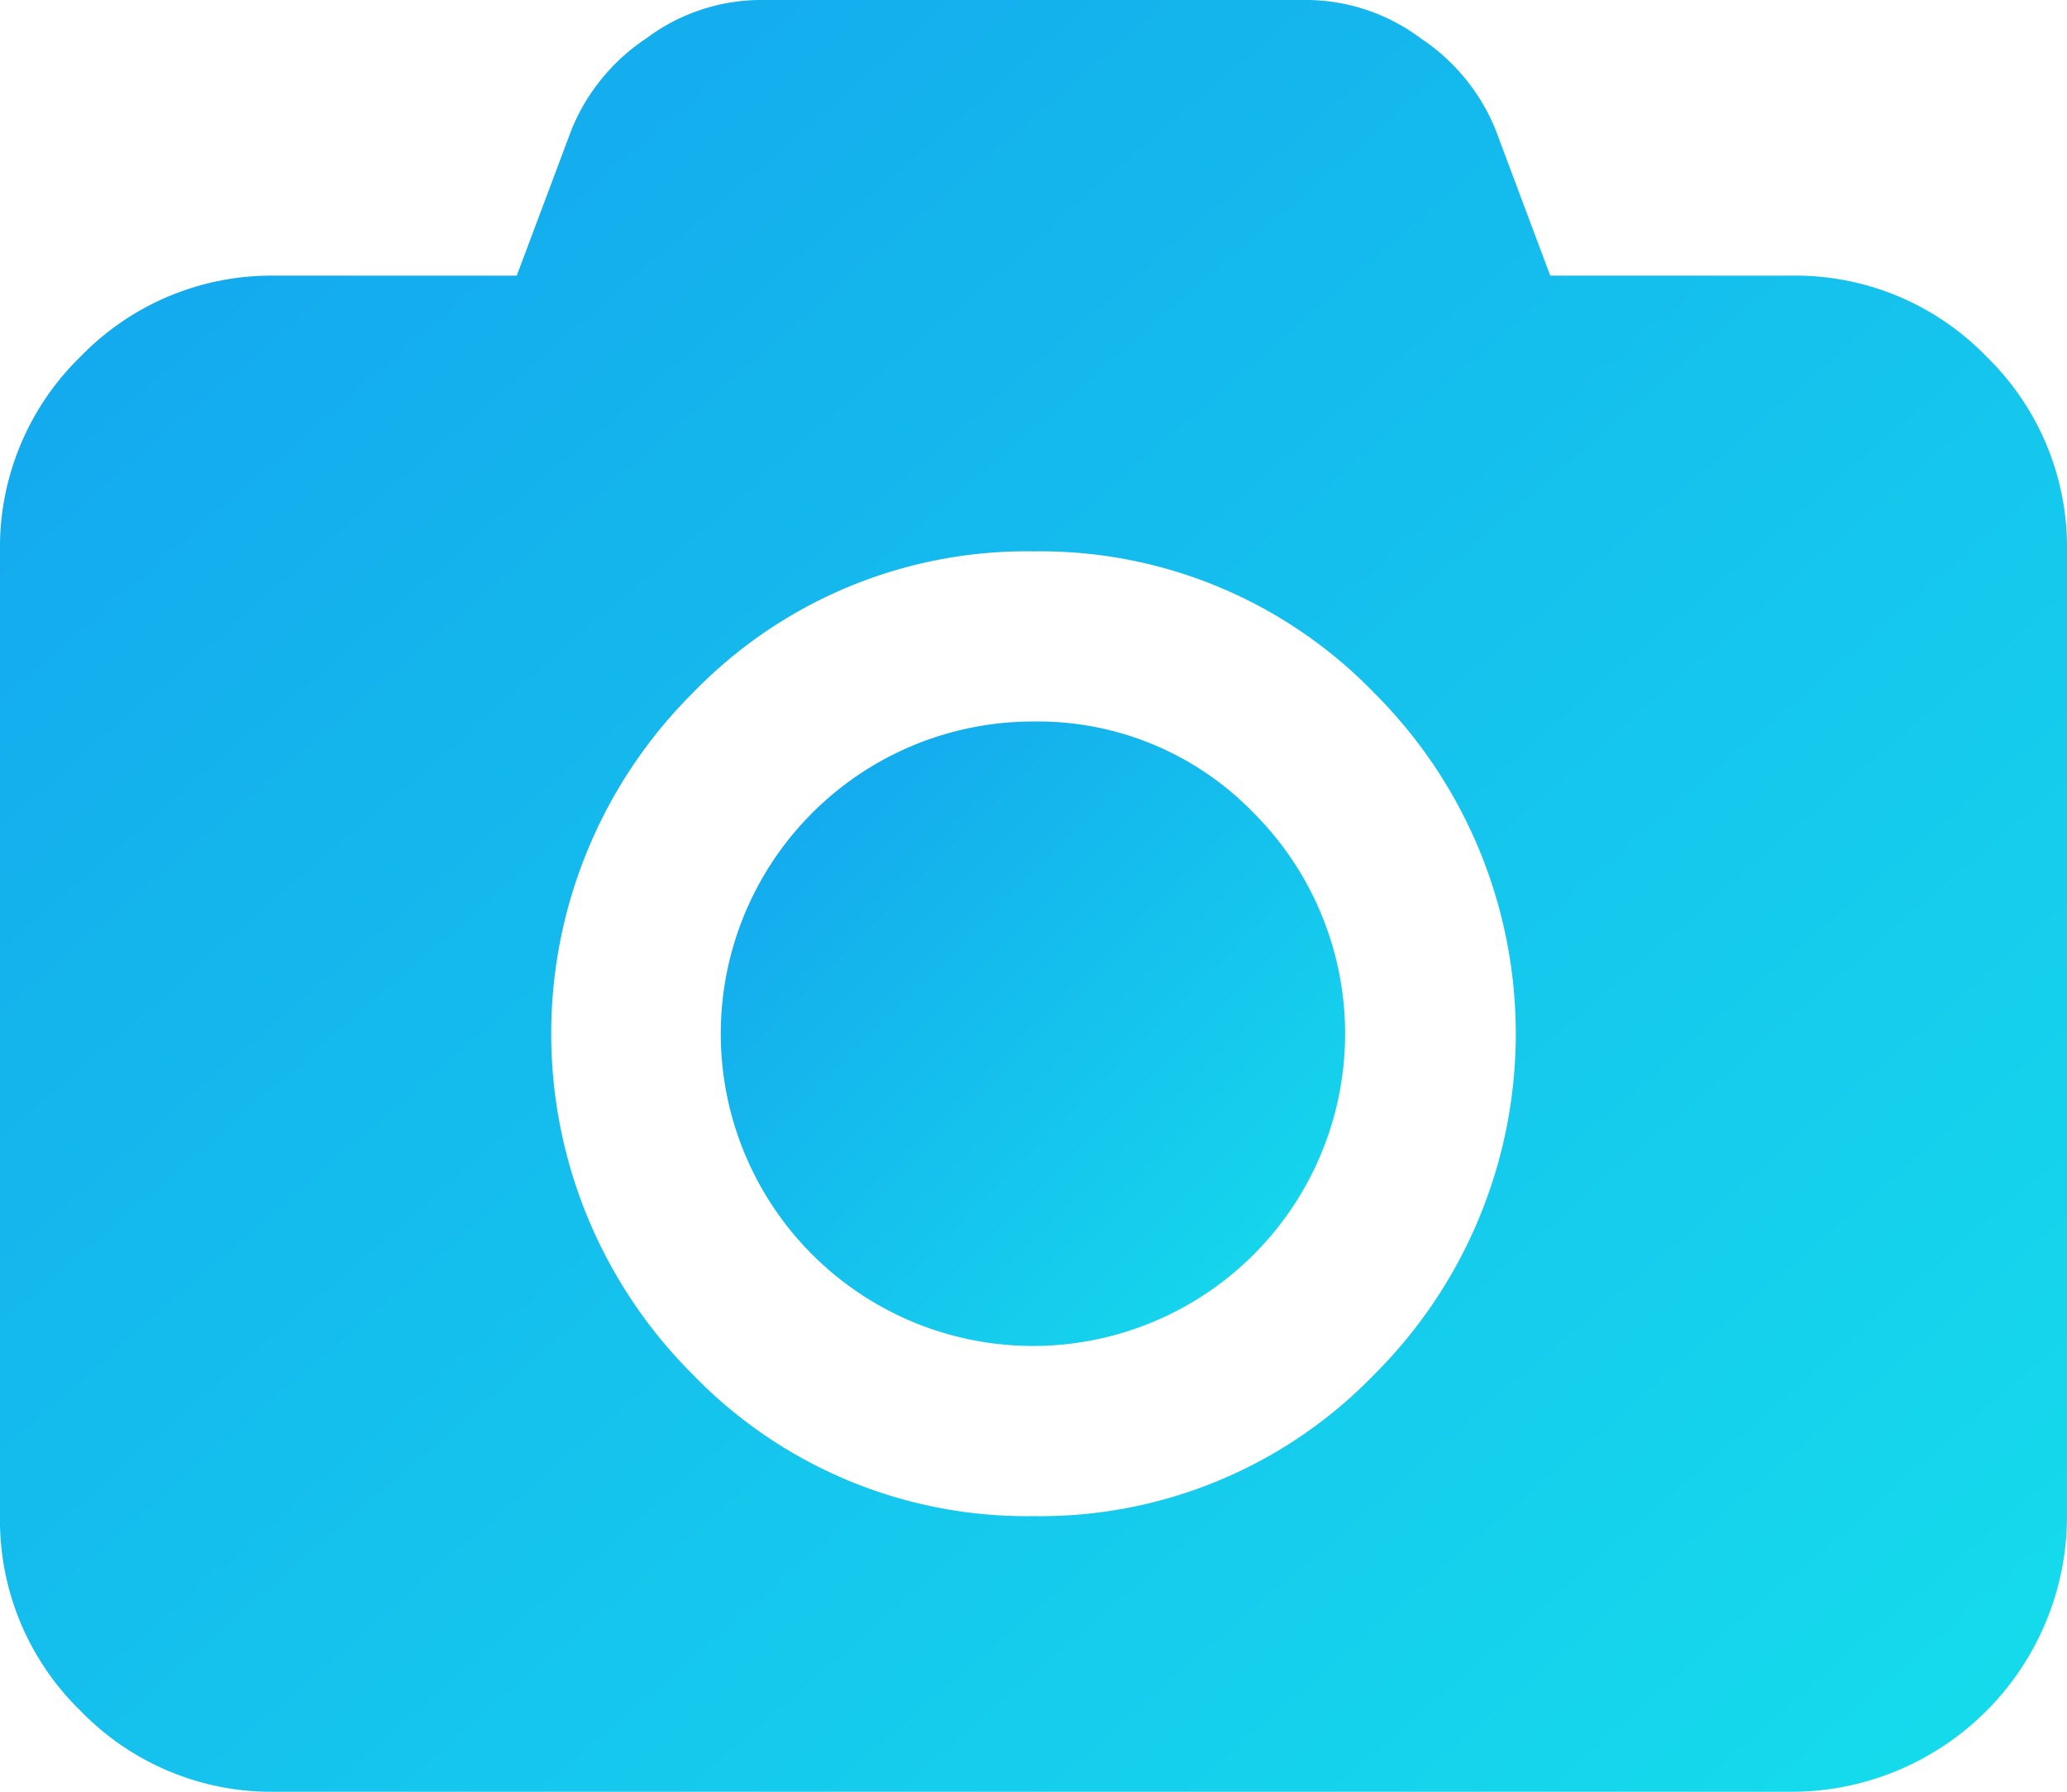
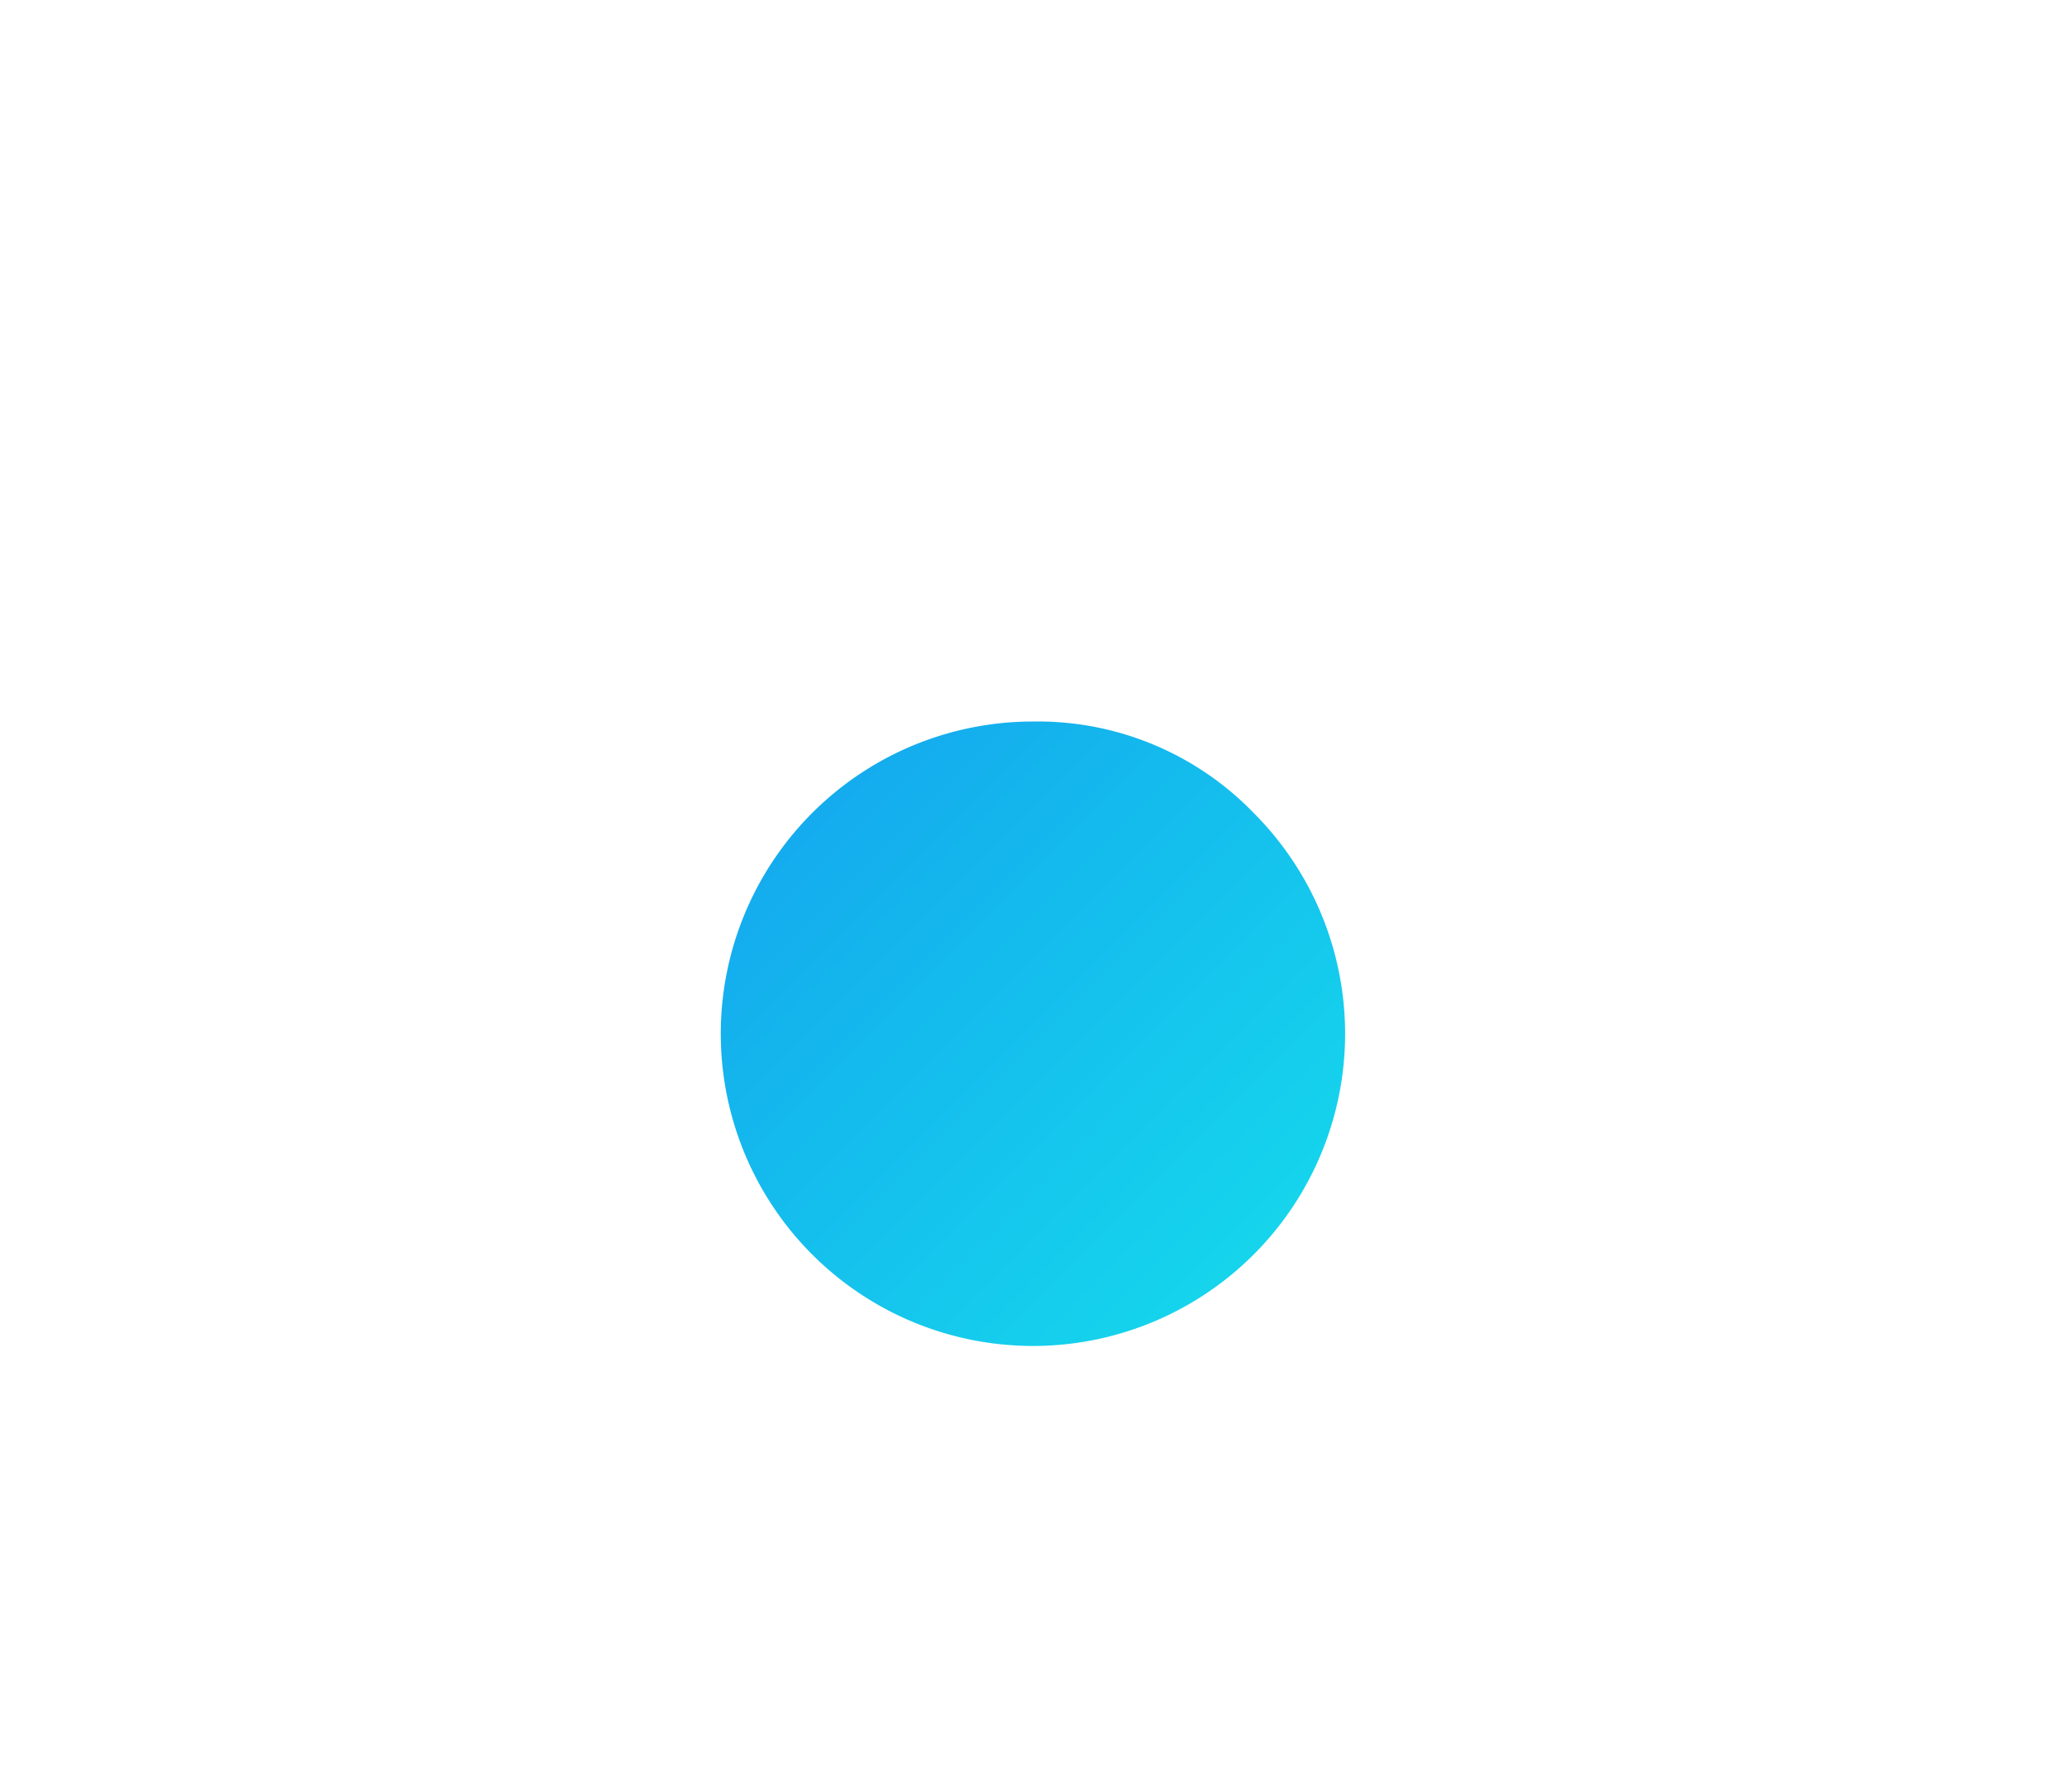
<svg xmlns="http://www.w3.org/2000/svg" width="42" height="36.401" viewBox="0 0 42 36.401">
  <defs>
    <linearGradient id="linear-gradient" x2="1" y2="1" gradientUnits="objectBoundingBox">
      <stop offset="0" stop-color="#14a3ee" />
      <stop offset="1" stop-color="#15ddec" />
    </linearGradient>
  </defs>
  <g id="photo-camera_1_" data-name="photo-camera (1)" transform="translate(0 -36.54)">
    <g id="Agrupar_7" data-name="Agrupar 7" transform="translate(0 36.54)">
-       <path id="Caminho_15" data-name="Caminho 15" d="M40.36,43.781A5.4,5.4,0,0,0,36.4,42.14H31.5l-1.115-2.975a4.063,4.063,0,0,0-1.521-1.849A3.9,3.9,0,0,0,26.6,36.54H15.4a3.9,3.9,0,0,0-2.264.777,4.064,4.064,0,0,0-1.52,1.849L10.5,42.14H5.6a5.4,5.4,0,0,0-3.96,1.641A5.4,5.4,0,0,0,0,47.74v19.6A5.4,5.4,0,0,0,1.64,71.3,5.4,5.4,0,0,0,5.6,72.941H36.4a5.6,5.6,0,0,0,5.6-5.6V47.74A5.4,5.4,0,0,0,40.36,43.781ZM27.924,64.464A9.438,9.438,0,0,1,21,67.341a9.438,9.438,0,0,1-6.923-2.877,9.77,9.77,0,0,1,0-13.847A9.437,9.437,0,0,1,21,47.741a9.438,9.438,0,0,1,6.923,2.877,9.77,9.77,0,0,1,0,13.847Z" transform="translate(0 -36.54)" fill="url(#linear-gradient)" />
      <path id="Caminho_16" data-name="Caminho 16" d="M198.188,228.4a6.343,6.343,0,1,0,4.474,1.858A6.1,6.1,0,0,0,198.188,228.4Z" transform="translate(-177.188 -213.742)" fill="url(#linear-gradient)" />
    </g>
  </g>
</svg>